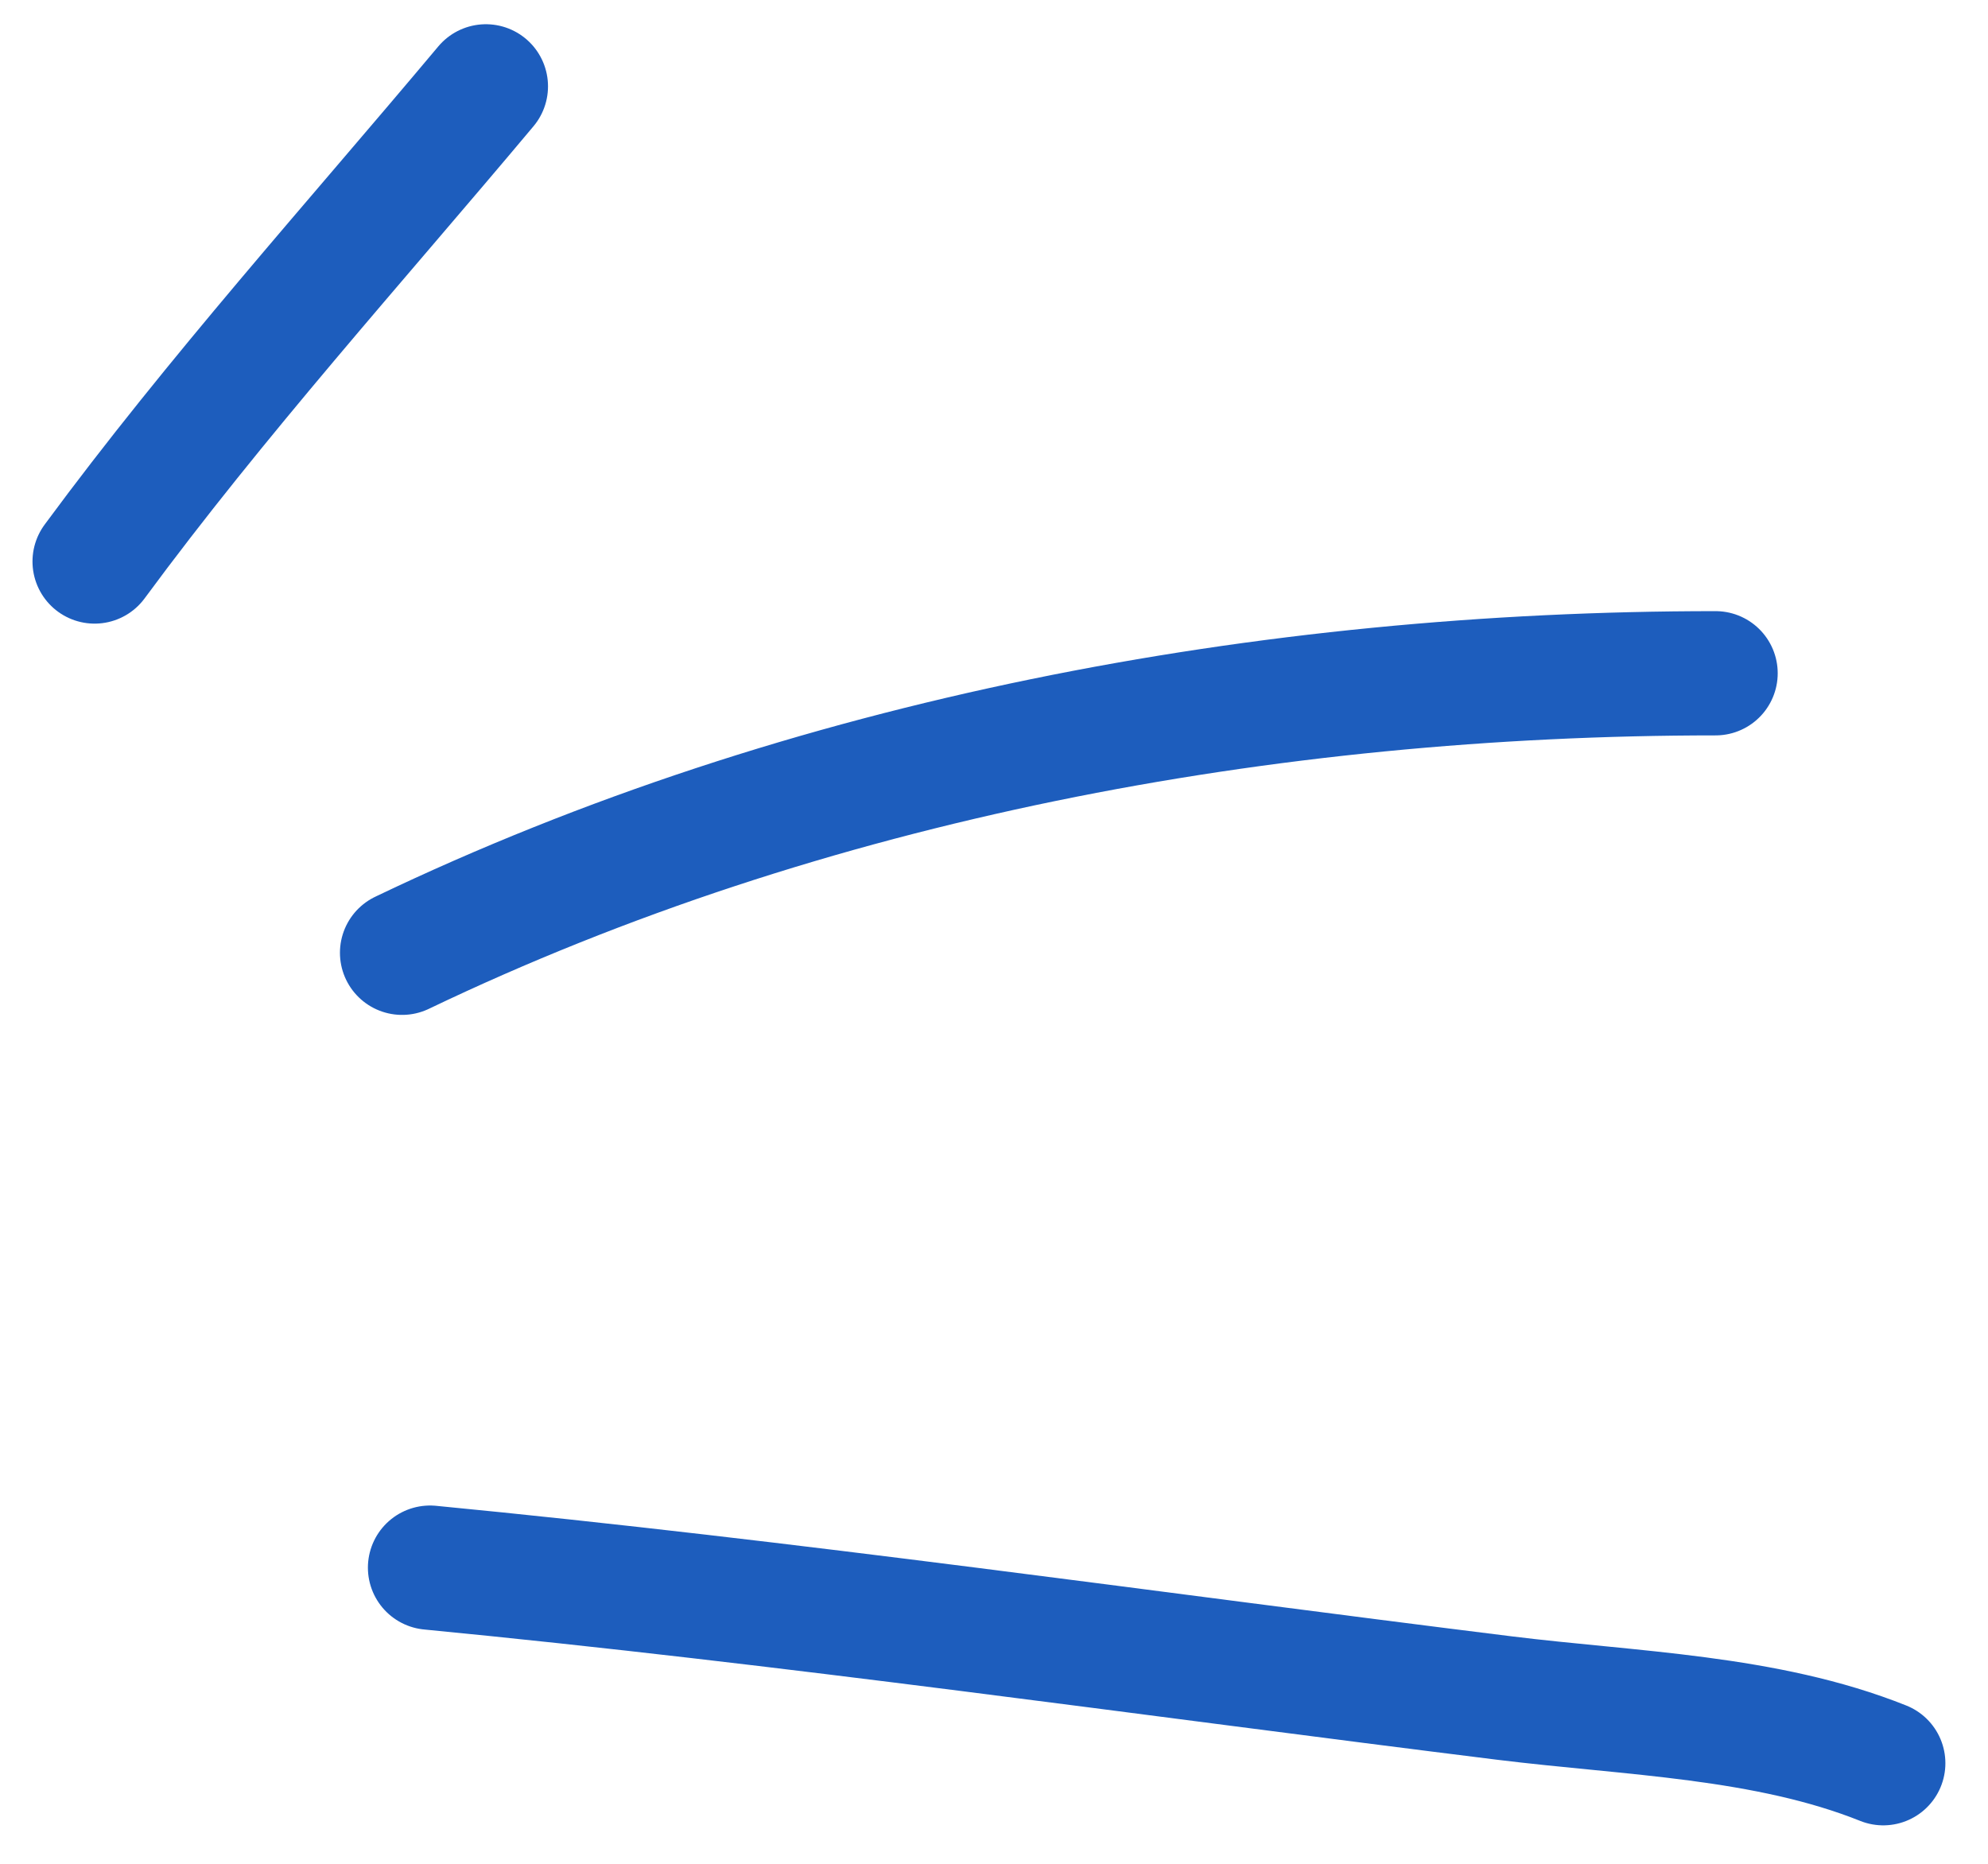
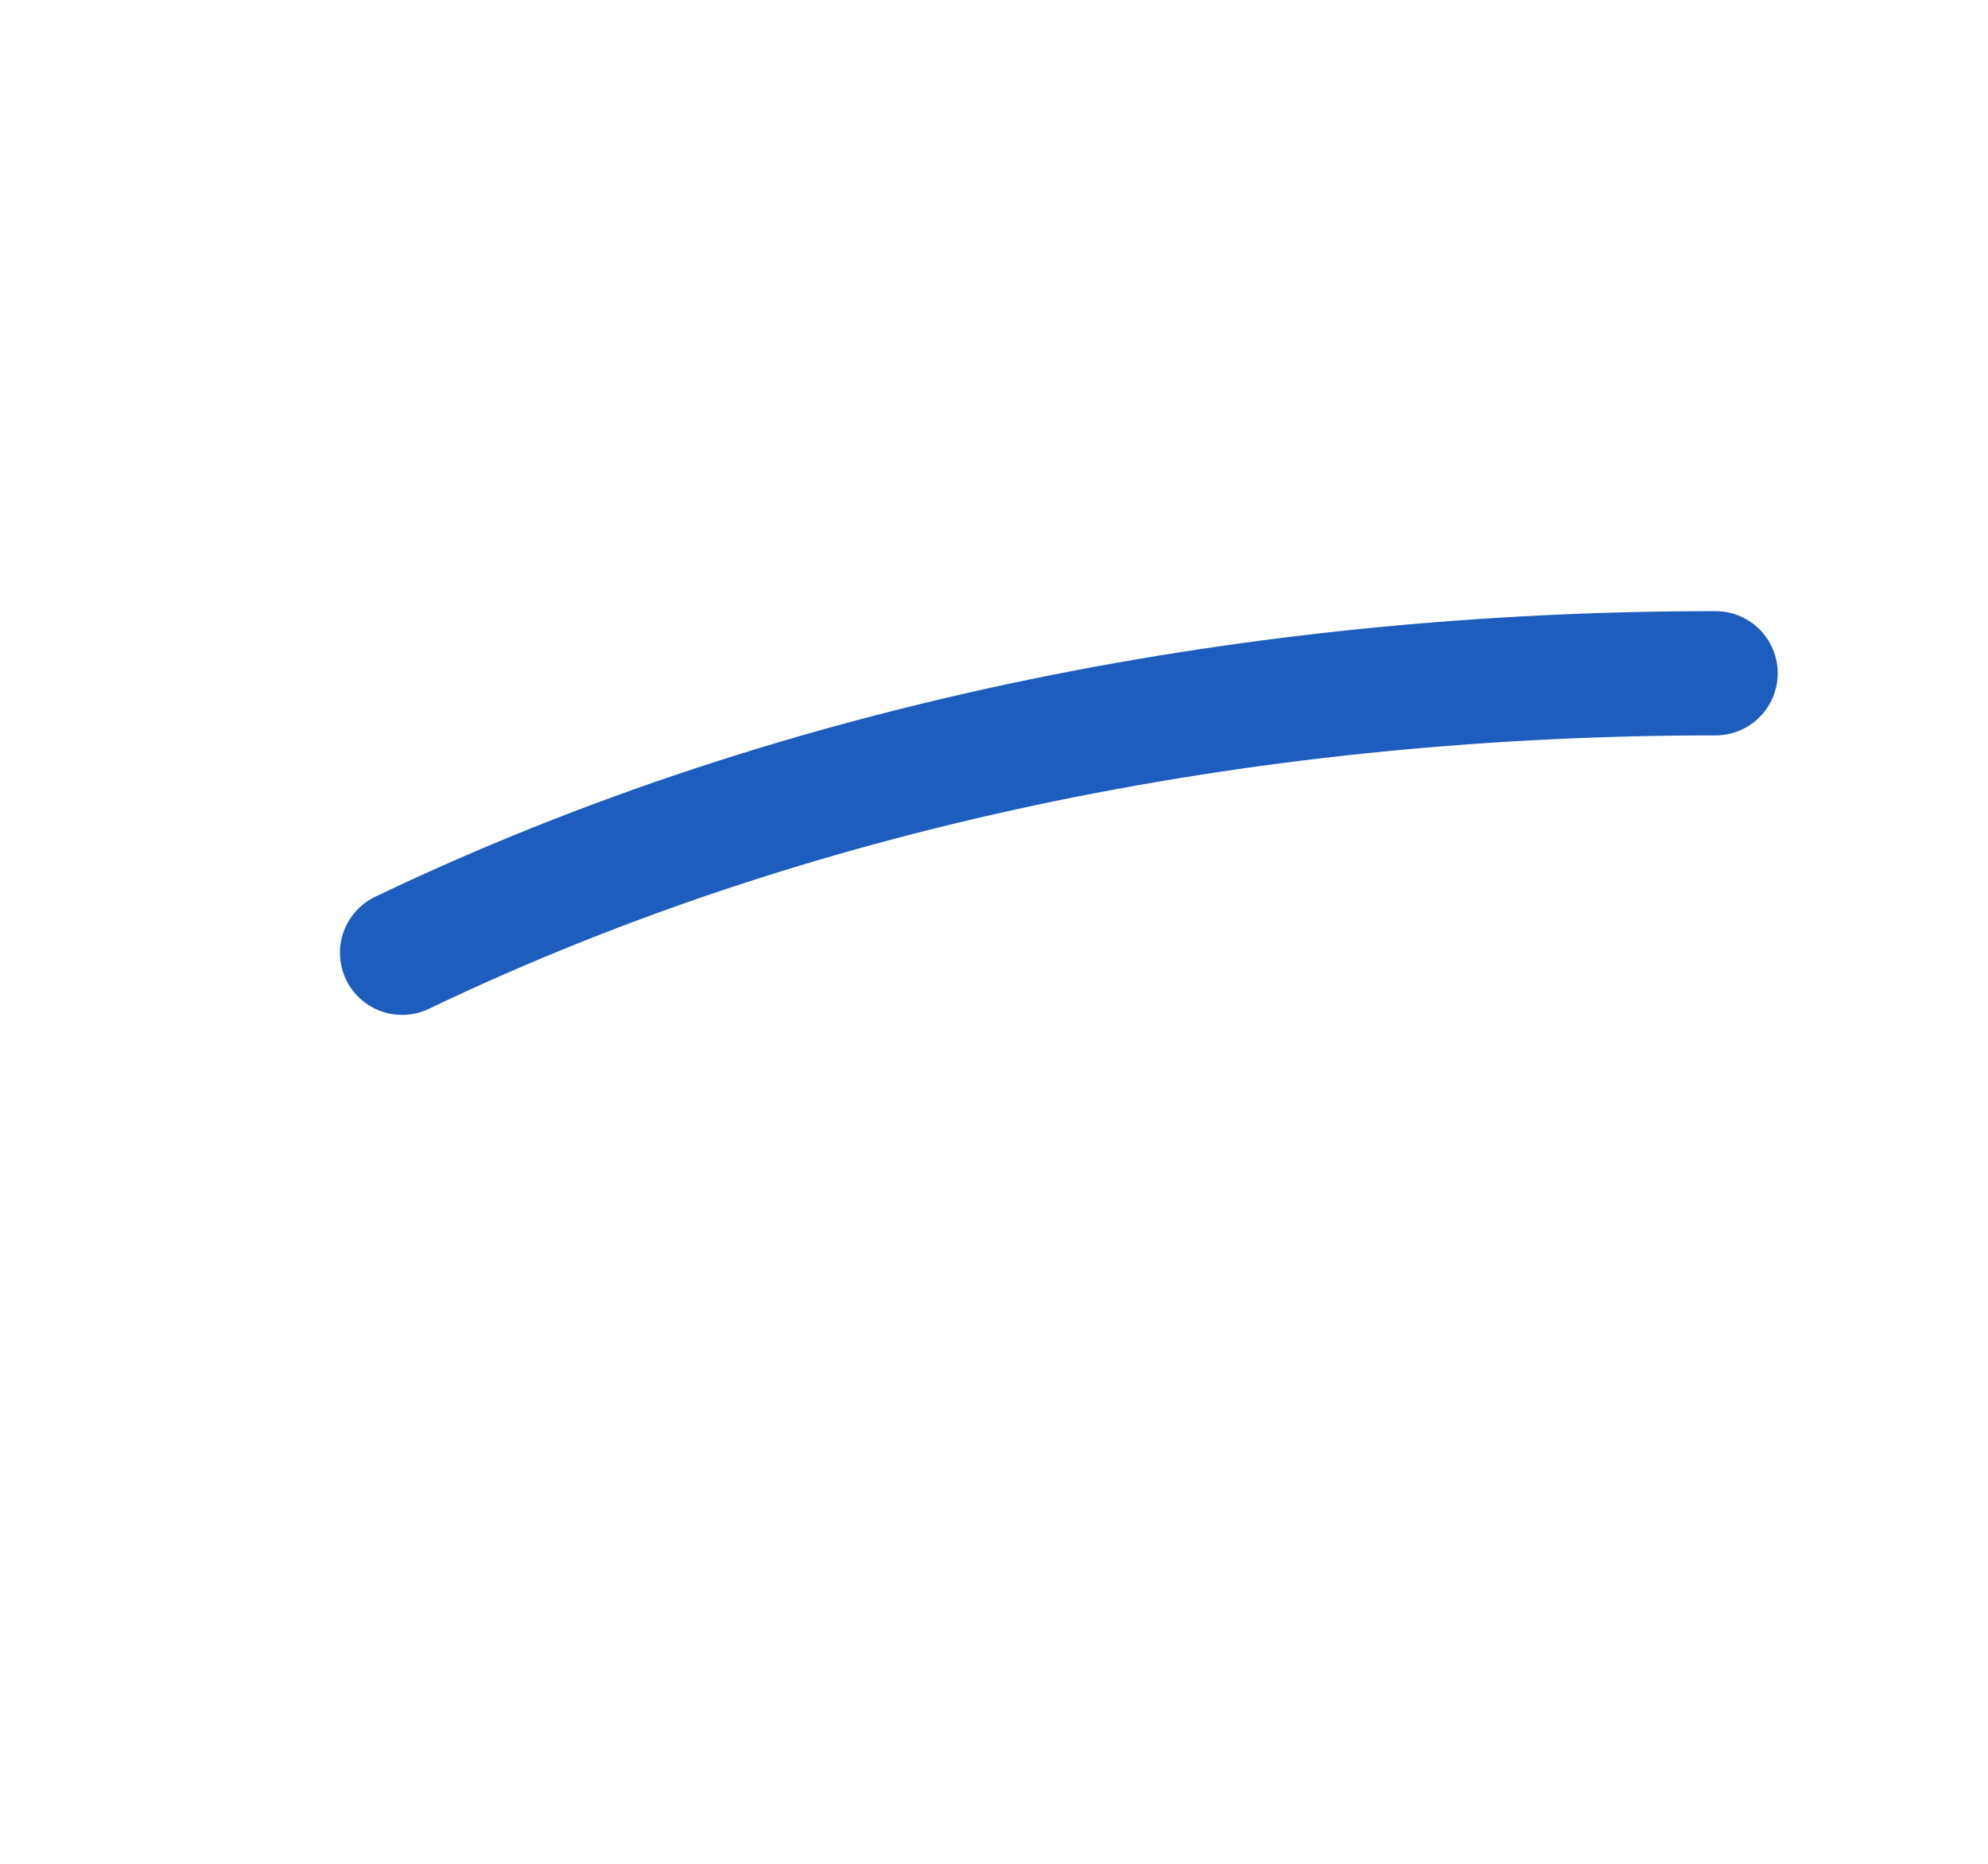
<svg xmlns="http://www.w3.org/2000/svg" width="32" height="30" viewBox="0 0 32 30" fill="none">
-   <path d="M1.523 9.038C3.485 6.376 5.699 3.921 7.821 1.39" stroke="#1D5DBD" stroke-width="2" stroke-linecap="round" />
  <path d="M6.472 15.336C13.005 12.205 20.413 10.837 27.615 10.837" stroke="#1D5DBD" stroke-width="2" stroke-linecap="round" />
-   <path d="M6.922 25.233C12.7 25.792 18.456 26.617 24.216 27.332C26.253 27.584 28.427 27.626 30.314 28.381" stroke="#1D5DBD" stroke-width="2" stroke-linecap="round" />
</svg>